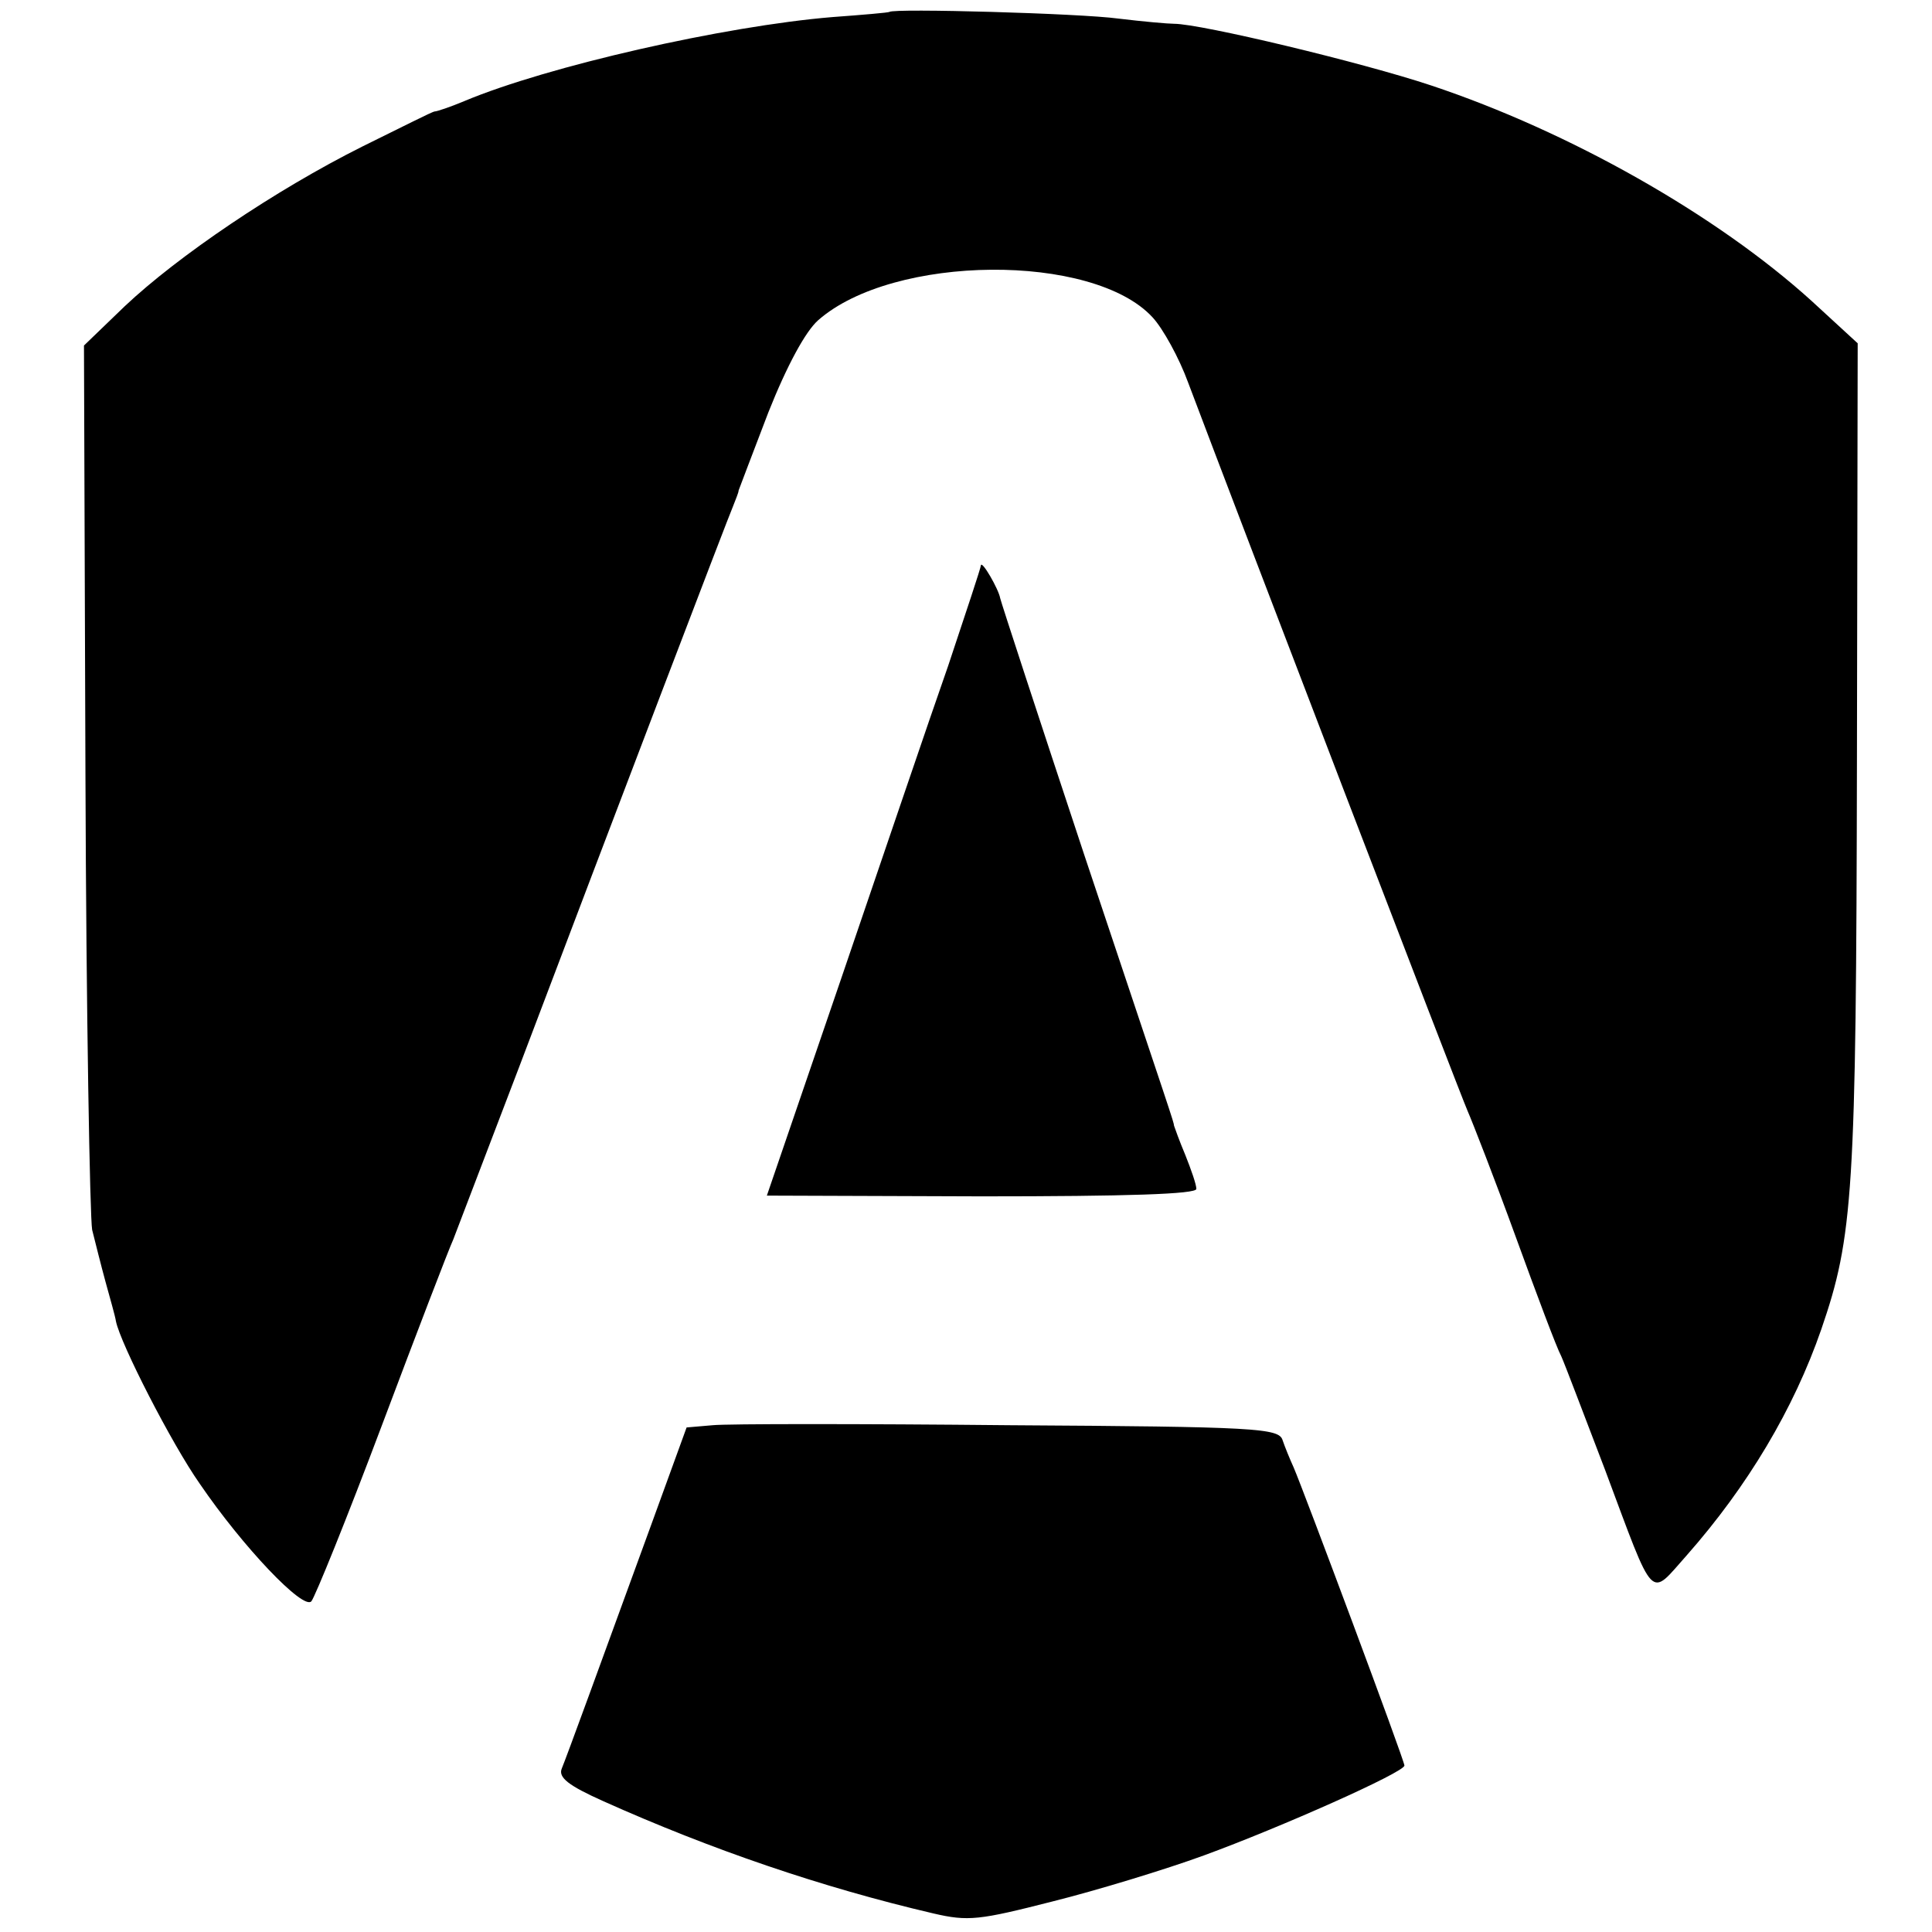
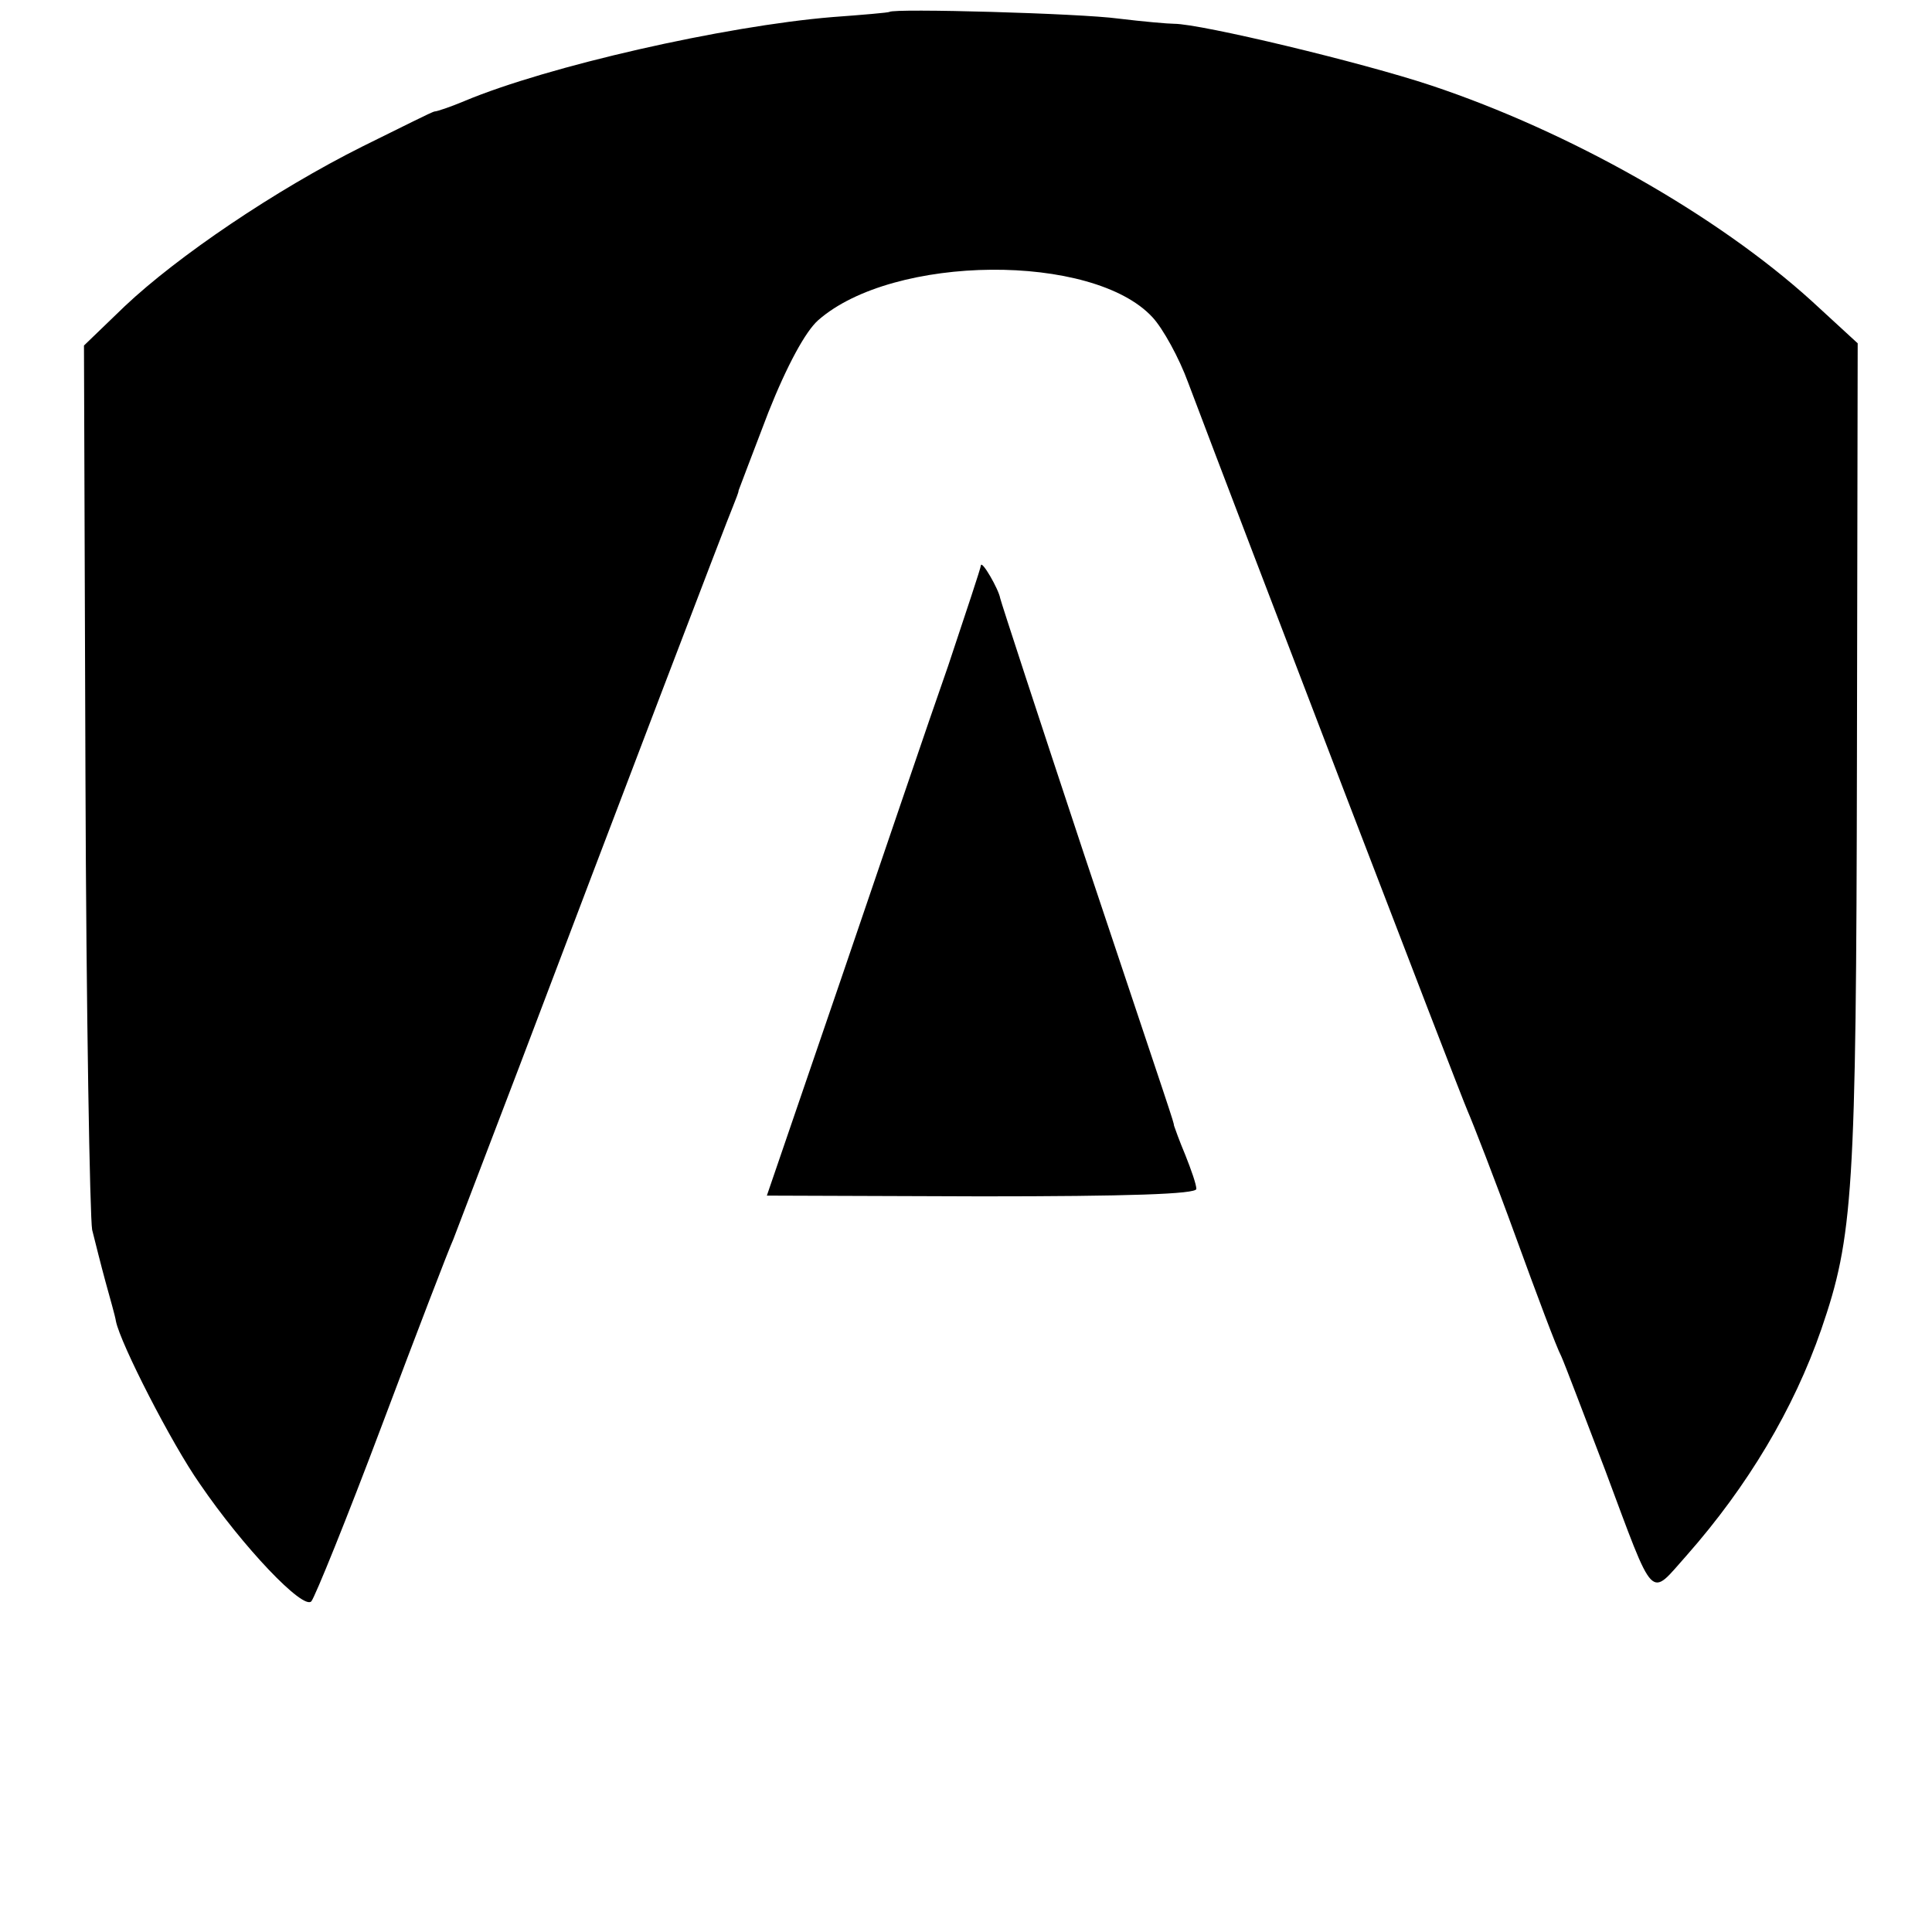
<svg xmlns="http://www.w3.org/2000/svg" version="1.0" width="260pt" height="260pt" viewBox="0 0 260 260" preserveAspectRatio="xMidYMid meet">
  <g transform="translate(0,260) scale(0.1,-0.1)" fill="#000000" stroke="none">
    <path d="M1197 2584 c-1 -1 -36 -4 -77 -7 -145 -12 -383 -66 -495 -113 -19 -8 -37 -14 -40 -14 -3 0 -46 -22 -97 -47 -118 -59 -249 -148 -320 -215 l-55 -53 2 -580 c1 -319 6 -593 9 -610 4 -16 12 -48 18 -70 6 -22 13 -46 14 -53 6 -30 75 -165 113 -219 58 -85 139 -170 150 -158 5 6 48 112 95 237 47 125 90 237 96 250 5 13 45 118 89 233 128 338 281 739 288 755 3 8 7 17 7 20 1 3 19 50 40 105 25 63 50 109 67 124 101 89 370 91 450 4 14 -15 36 -55 48 -88 72 -191 365 -955 376 -980 7 -16 37 -93 65 -170 28 -77 55 -149 61 -160 5 -11 31 -80 59 -153 68 -182 59 -172 110 -115 82 93 144 197 181 304 43 125 47 183 48 769 l1 558 -62 57 c-128 116 -326 228 -512 290 -93 31 -310 83 -346 83 -8 0 -42 3 -75 7 -51 7 -302 14 -308 9z" />
    <path d="M1320 1839 c0 -3 -20 -63 -44 -135 -25 -71 -89 -260 -144 -421 l-100 -292 289 -1 c196 0 289 3 289 10 0 6 -7 26 -15 46 -8 19 -14 36 -15 39 -1 7 1 0 -121 365 -61 184 -112 340 -113 345 -2 12 -25 52 -26 44z" />
-     <path d="M959 682 l-35 -3 -48 -132 c-70 -192 -113 -310 -120 -327 -5 -12 9 -23 56 -44 145 -65 294 -116 444 -151 47 -11 62 -9 160 16 60 15 152 43 204 62 104 38 270 112 270 121 0 7 -136 371 -149 401 -5 11 -12 28 -15 37 -5 16 -35 18 -368 20 -200 2 -379 2 -399 0z" />
  </g>
</svg>